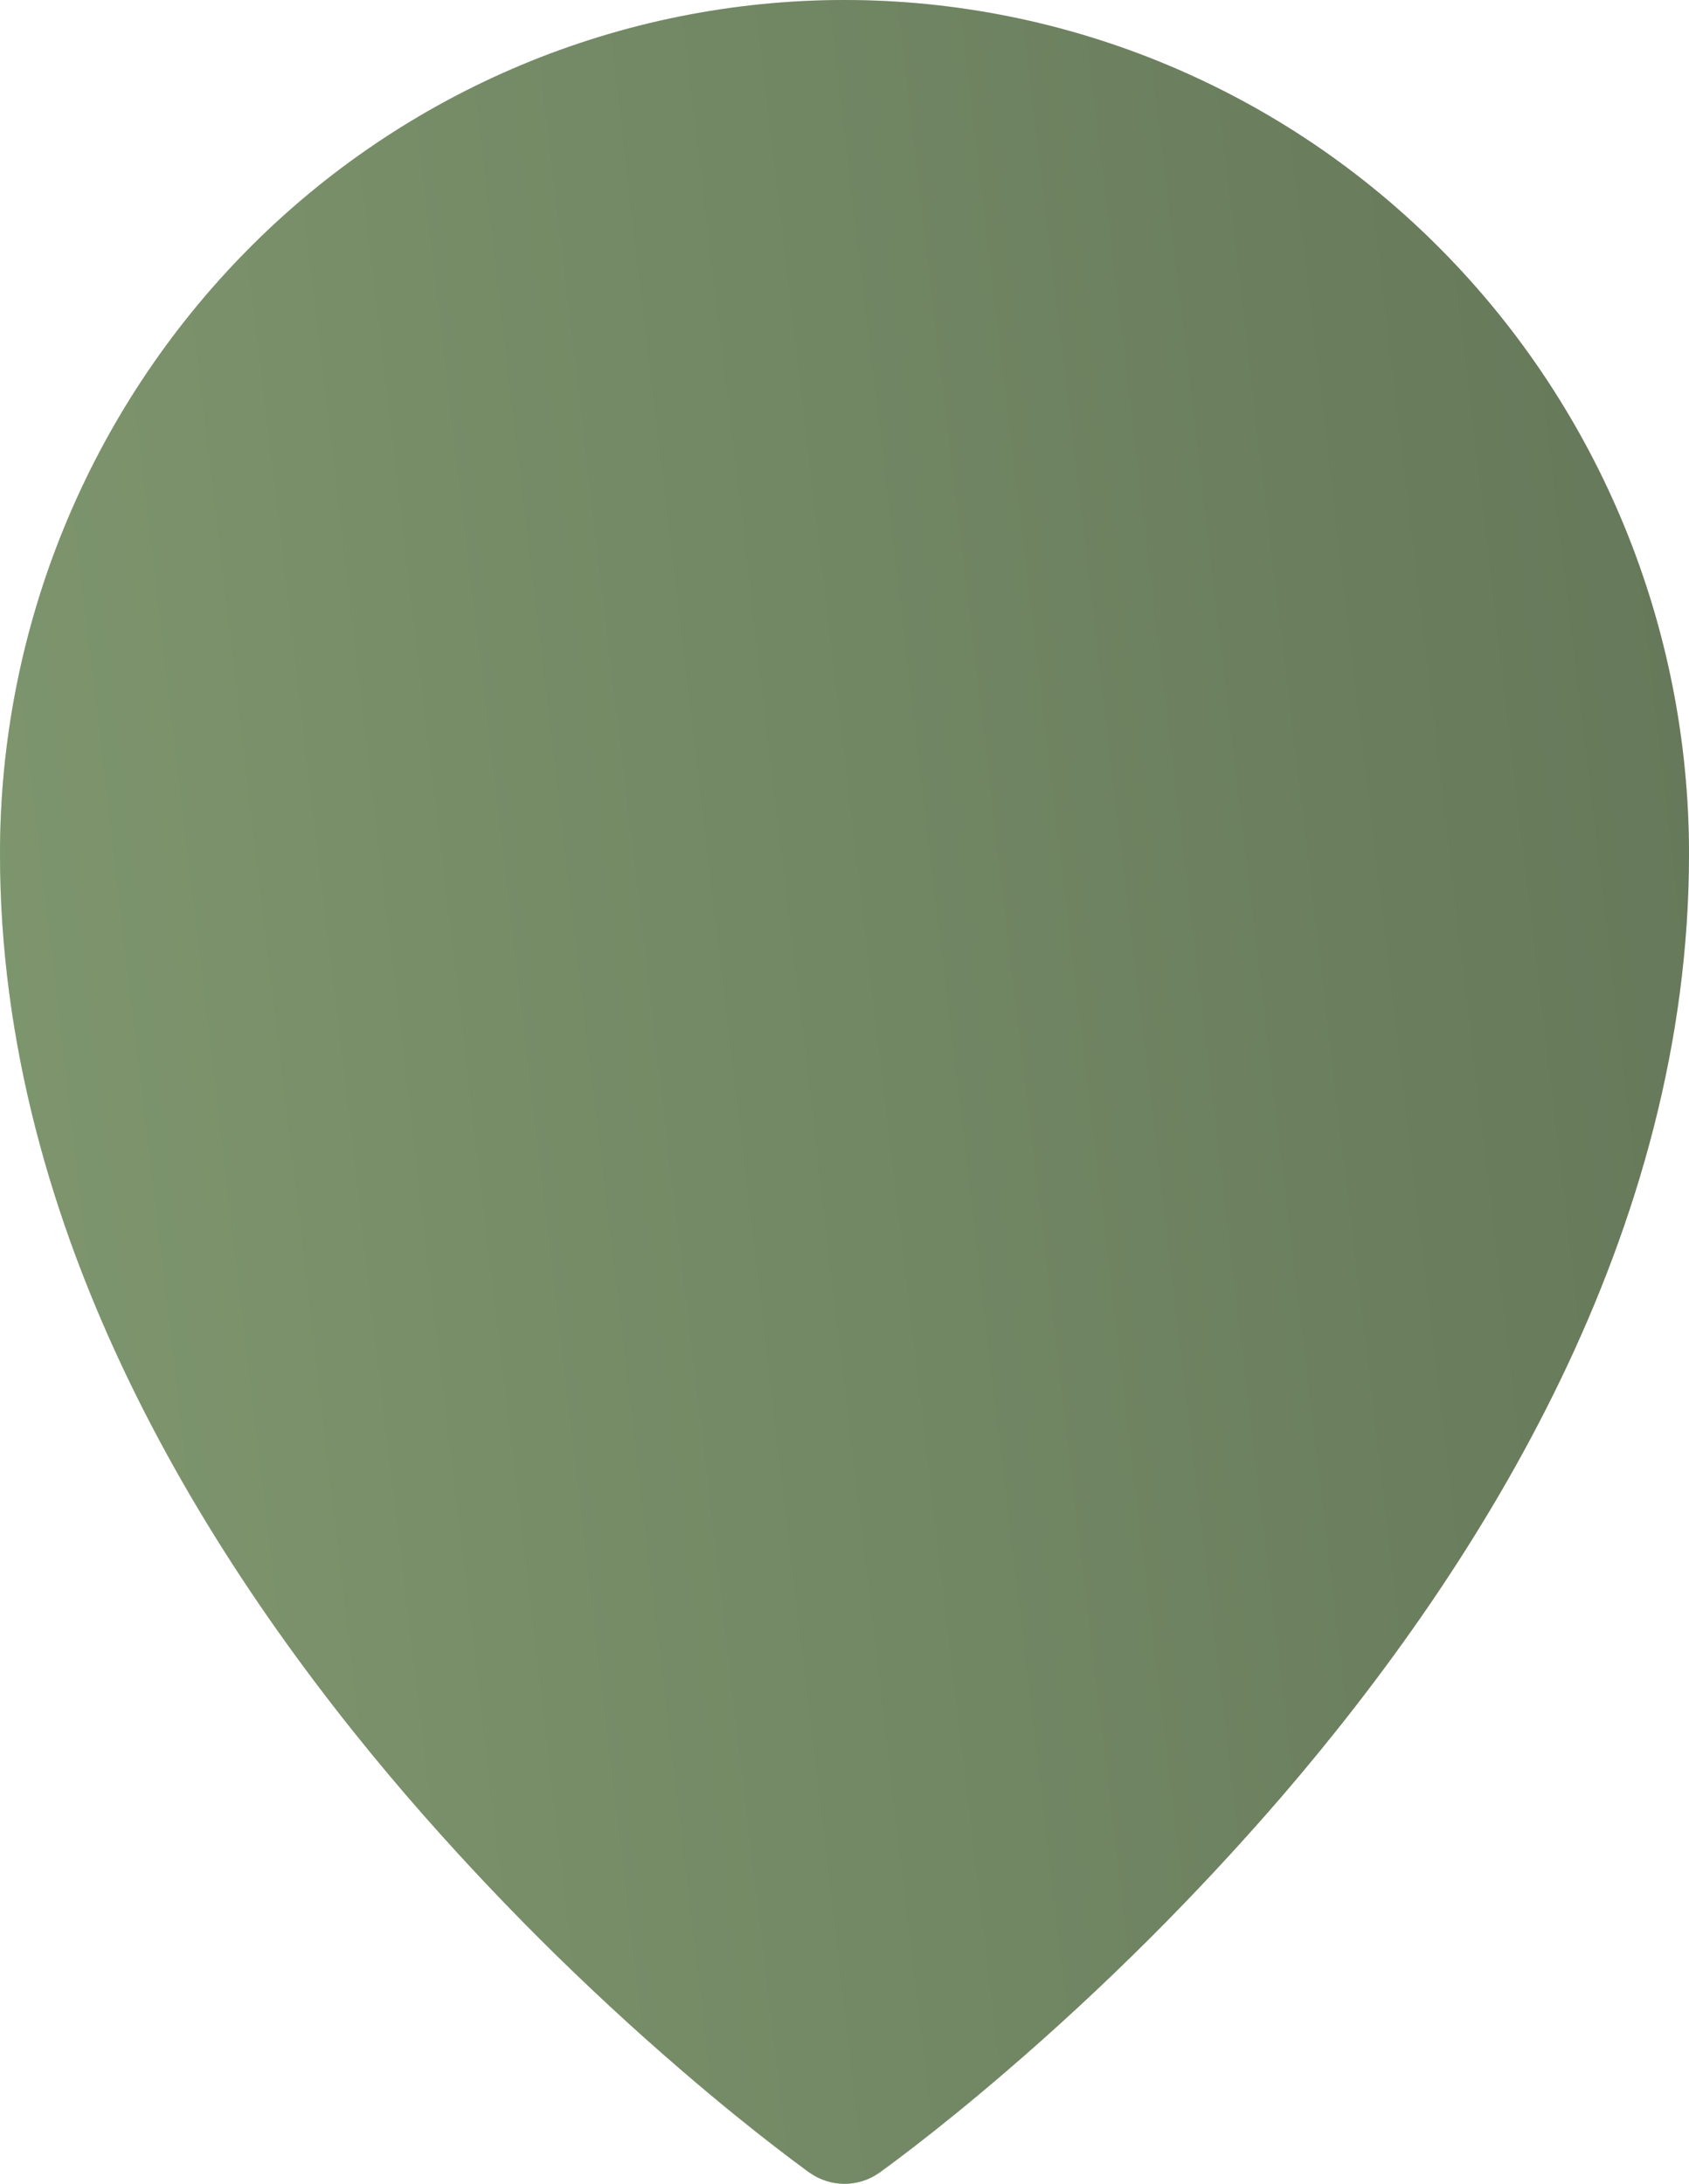
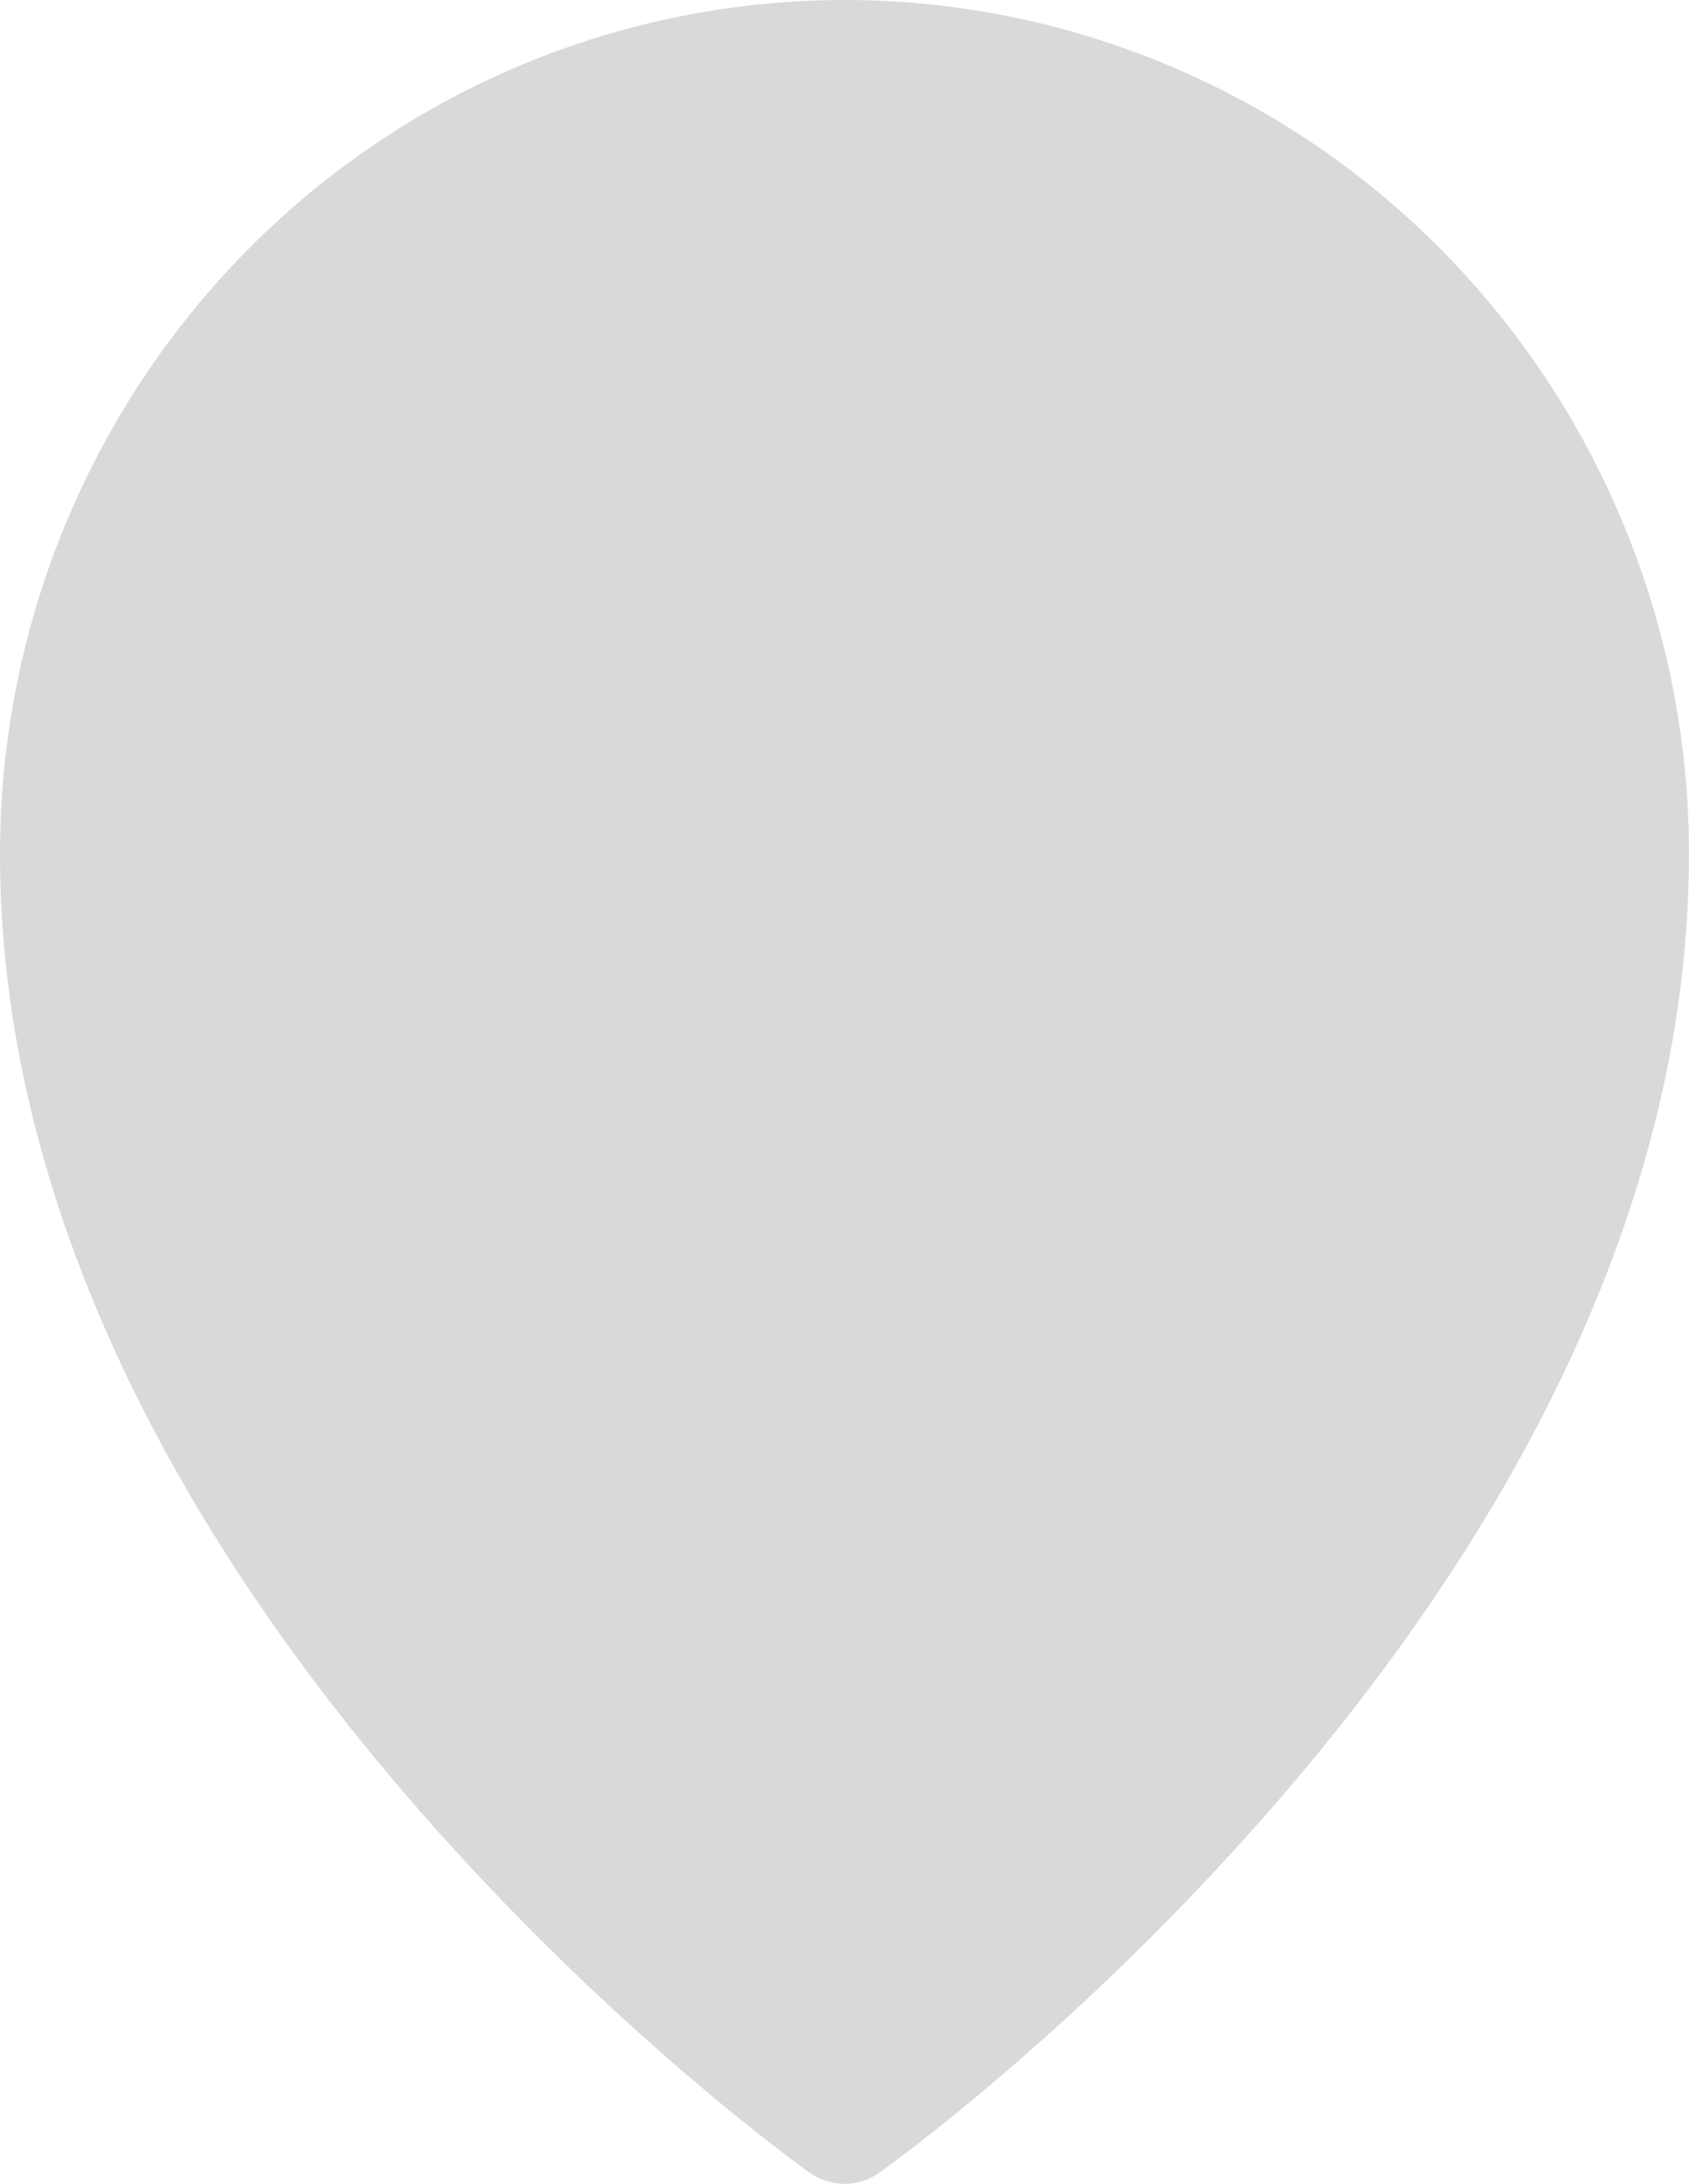
<svg xmlns="http://www.w3.org/2000/svg" width="58" height="75" viewBox="0 0 58 75" fill="none">
  <path fill-rule="evenodd" clip-rule="evenodd" d="M30.209 74.611C30.199 74.618 30.188 74.624 30.178 74.631C29.47 75.123 28.53 75.123 27.822 74.631C27.812 74.624 27.801 74.618 27.791 74.61L27.78 74.602L27.714 74.556C27.332 74.276 26.954 73.991 26.581 73.701C25.818 73.114 24.739 72.249 23.447 71.139C20.059 68.227 16.891 65.065 13.97 61.68C7.117 53.709 3.27994e-06 42.332 3.27994e-06 29.328C-0.004 21.56 3.048 14.107 8.489 8.594C11.175 5.872 14.371 3.712 17.891 2.237C21.411 0.762 25.187 0.002 29 0C32.813 0.002 36.589 0.762 40.109 2.238C43.629 3.713 46.825 5.874 49.511 8.596C54.947 14.096 58 21.555 58 29.326C58 42.332 50.883 53.709 44.03 61.68C41.109 65.065 37.941 68.227 34.553 71.139C33.263 72.249 32.182 73.114 31.419 73.701C31.04 73.996 30.739 74.22 30.532 74.374L30.529 74.376L30.284 74.554L30.222 74.602L30.209 74.611Z" fill="#D9D9D9" />
-   <path fill-rule="evenodd" clip-rule="evenodd" d="M30.209 74.611C30.199 74.618 30.188 74.624 30.178 74.631C29.47 75.123 28.53 75.123 27.822 74.631C27.812 74.624 27.801 74.618 27.791 74.61L27.78 74.602L27.714 74.556C27.332 74.276 26.954 73.991 26.581 73.701C25.818 73.114 24.739 72.249 23.447 71.139C20.059 68.227 16.891 65.065 13.97 61.68C7.117 53.709 3.27994e-06 42.332 3.27994e-06 29.328C-0.004 21.56 3.048 14.107 8.489 8.594C11.175 5.872 14.371 3.712 17.891 2.237C21.411 0.762 25.187 0.002 29 0C32.813 0.002 36.589 0.762 40.109 2.238C43.629 3.713 46.825 5.874 49.511 8.596C54.947 14.096 58 21.555 58 29.326C58 42.332 50.883 53.709 44.03 61.68C41.109 65.065 37.941 68.227 34.553 71.139C33.263 72.249 32.182 73.114 31.419 73.701C31.04 73.996 30.739 74.22 30.532 74.374L30.529 74.376L30.284 74.554L30.222 74.602L30.209 74.611Z" fill="url(#paint0_linear_345_6738)" />
  <defs>
    <linearGradient id="paint0_linear_345_6738" x1="55.212" y1="-5.18809e-06" x2="-7.6" y2="7.437" gradientUnits="userSpaceOnUse">
      <stop stop-color="#66795A" />
      <stop offset="1" stop-color="#7F976F" />
    </linearGradient>
  </defs>
</svg>